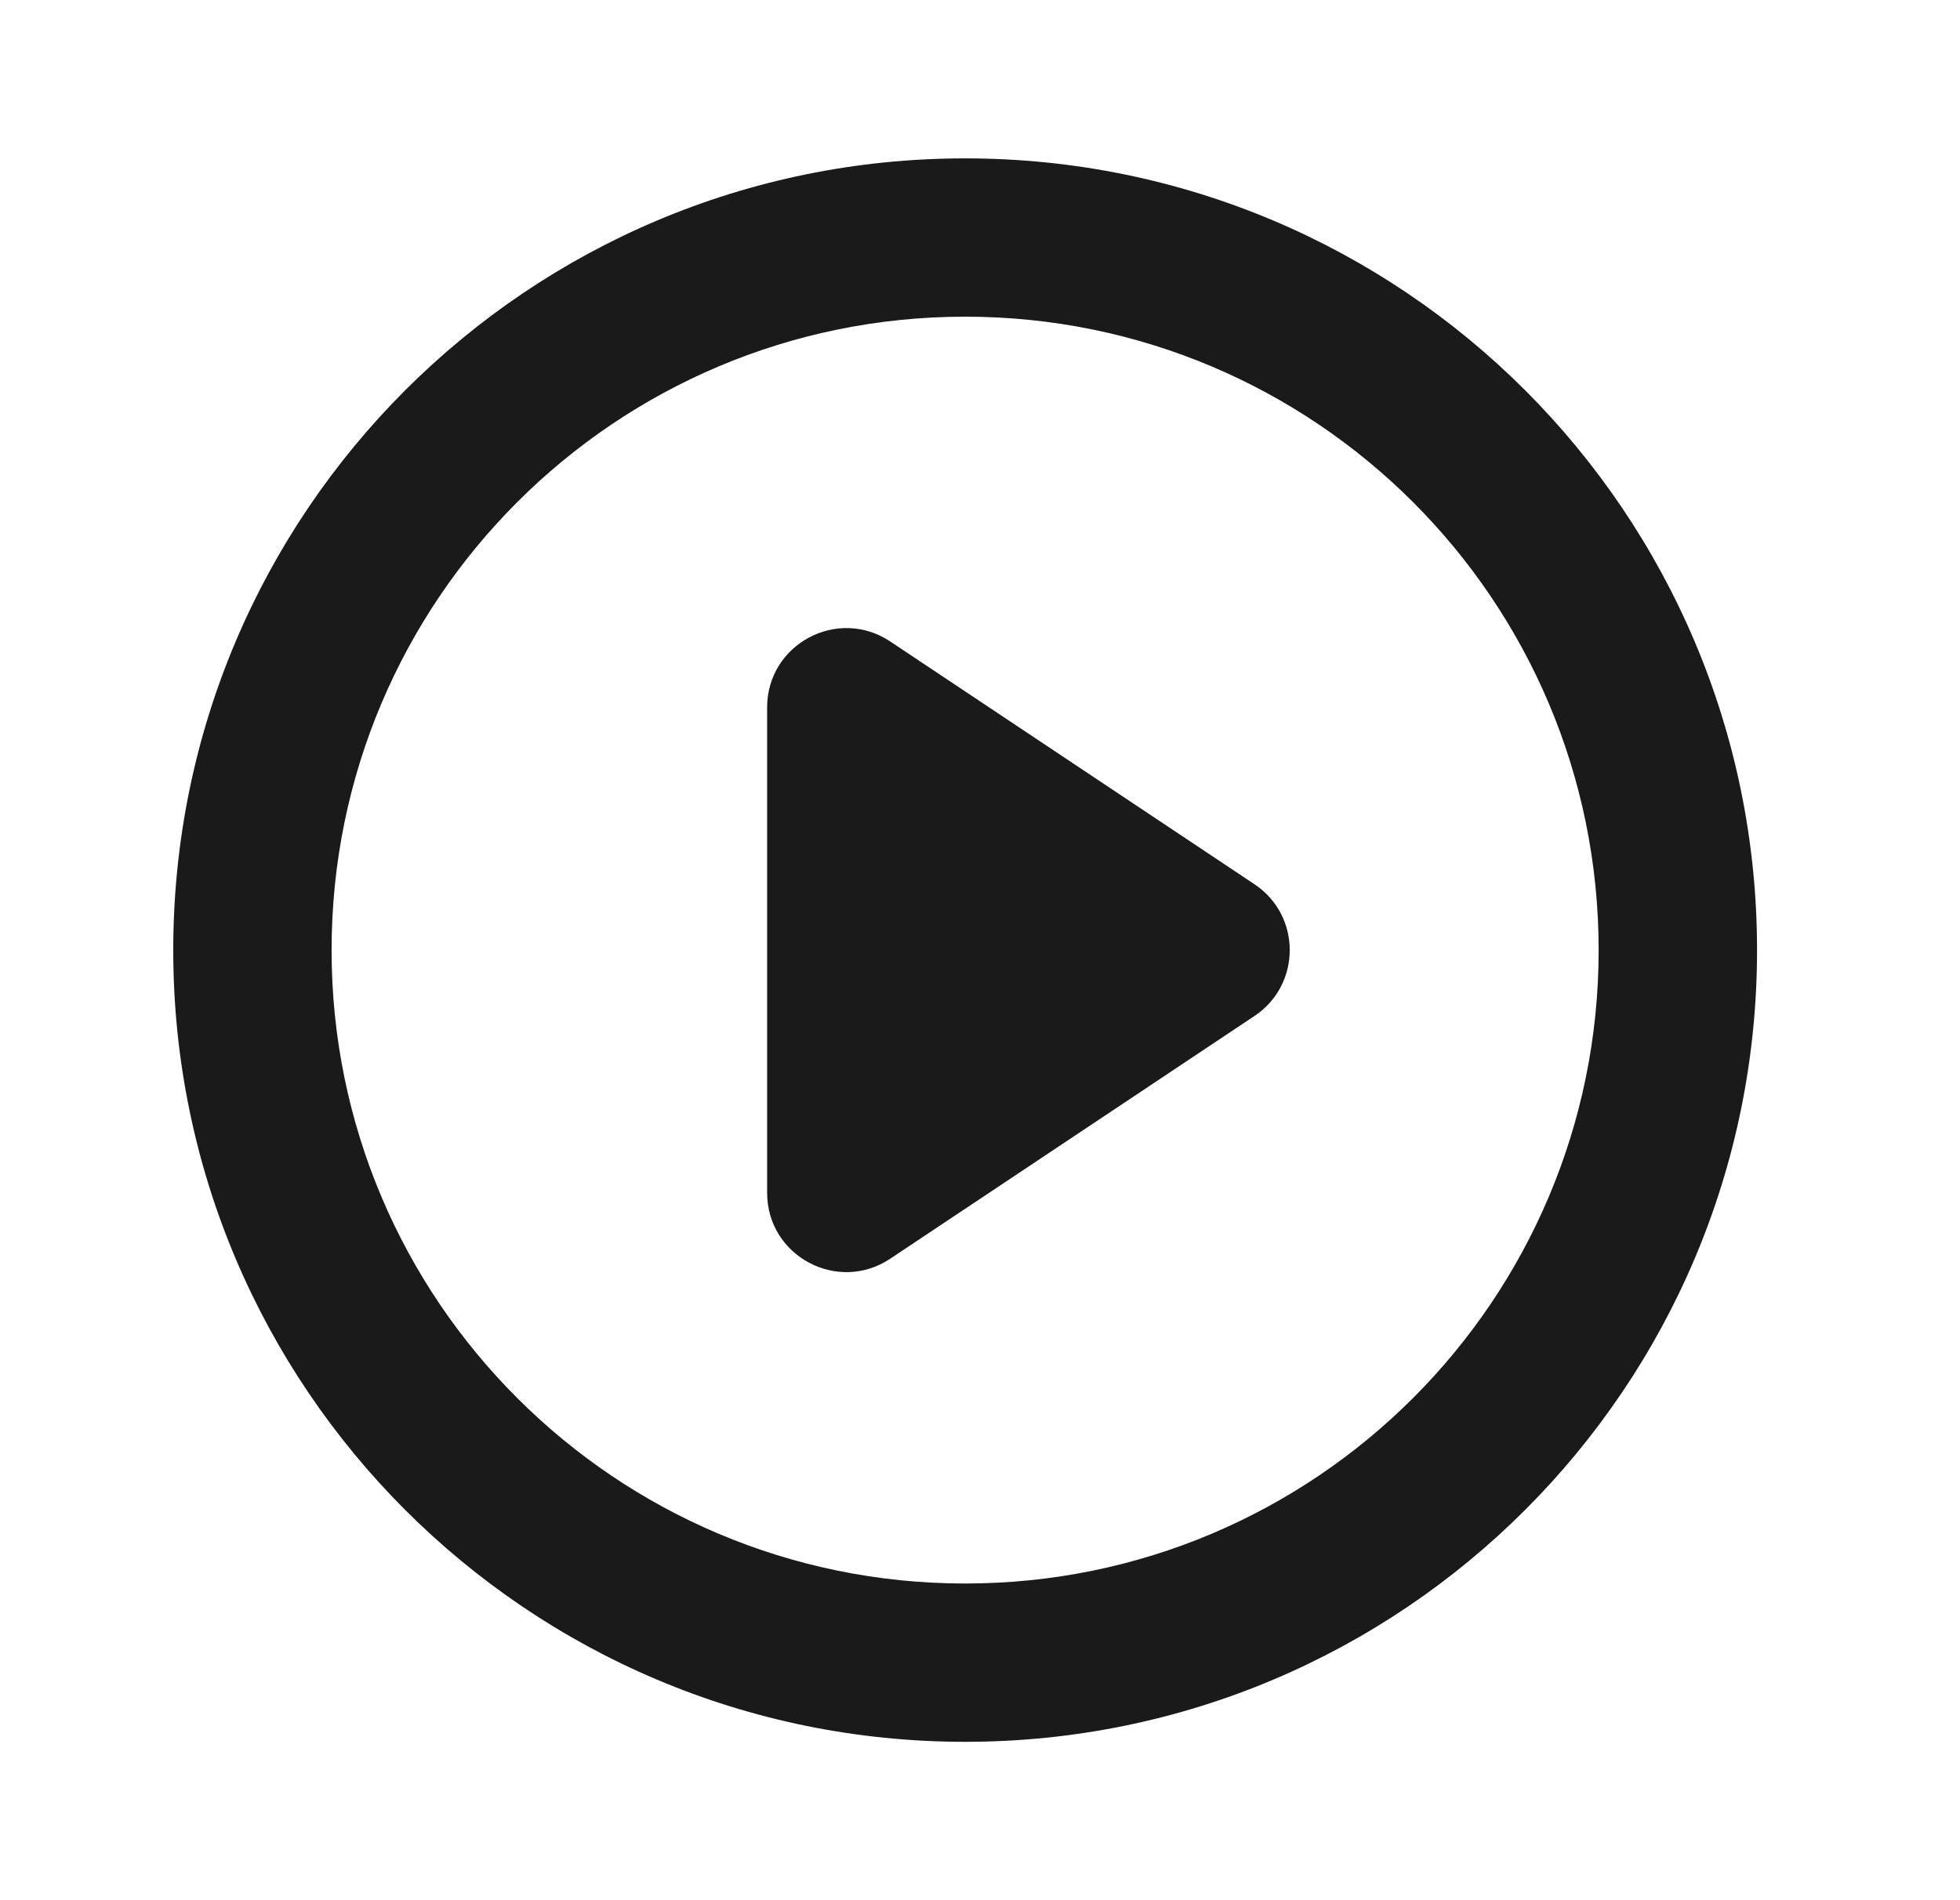
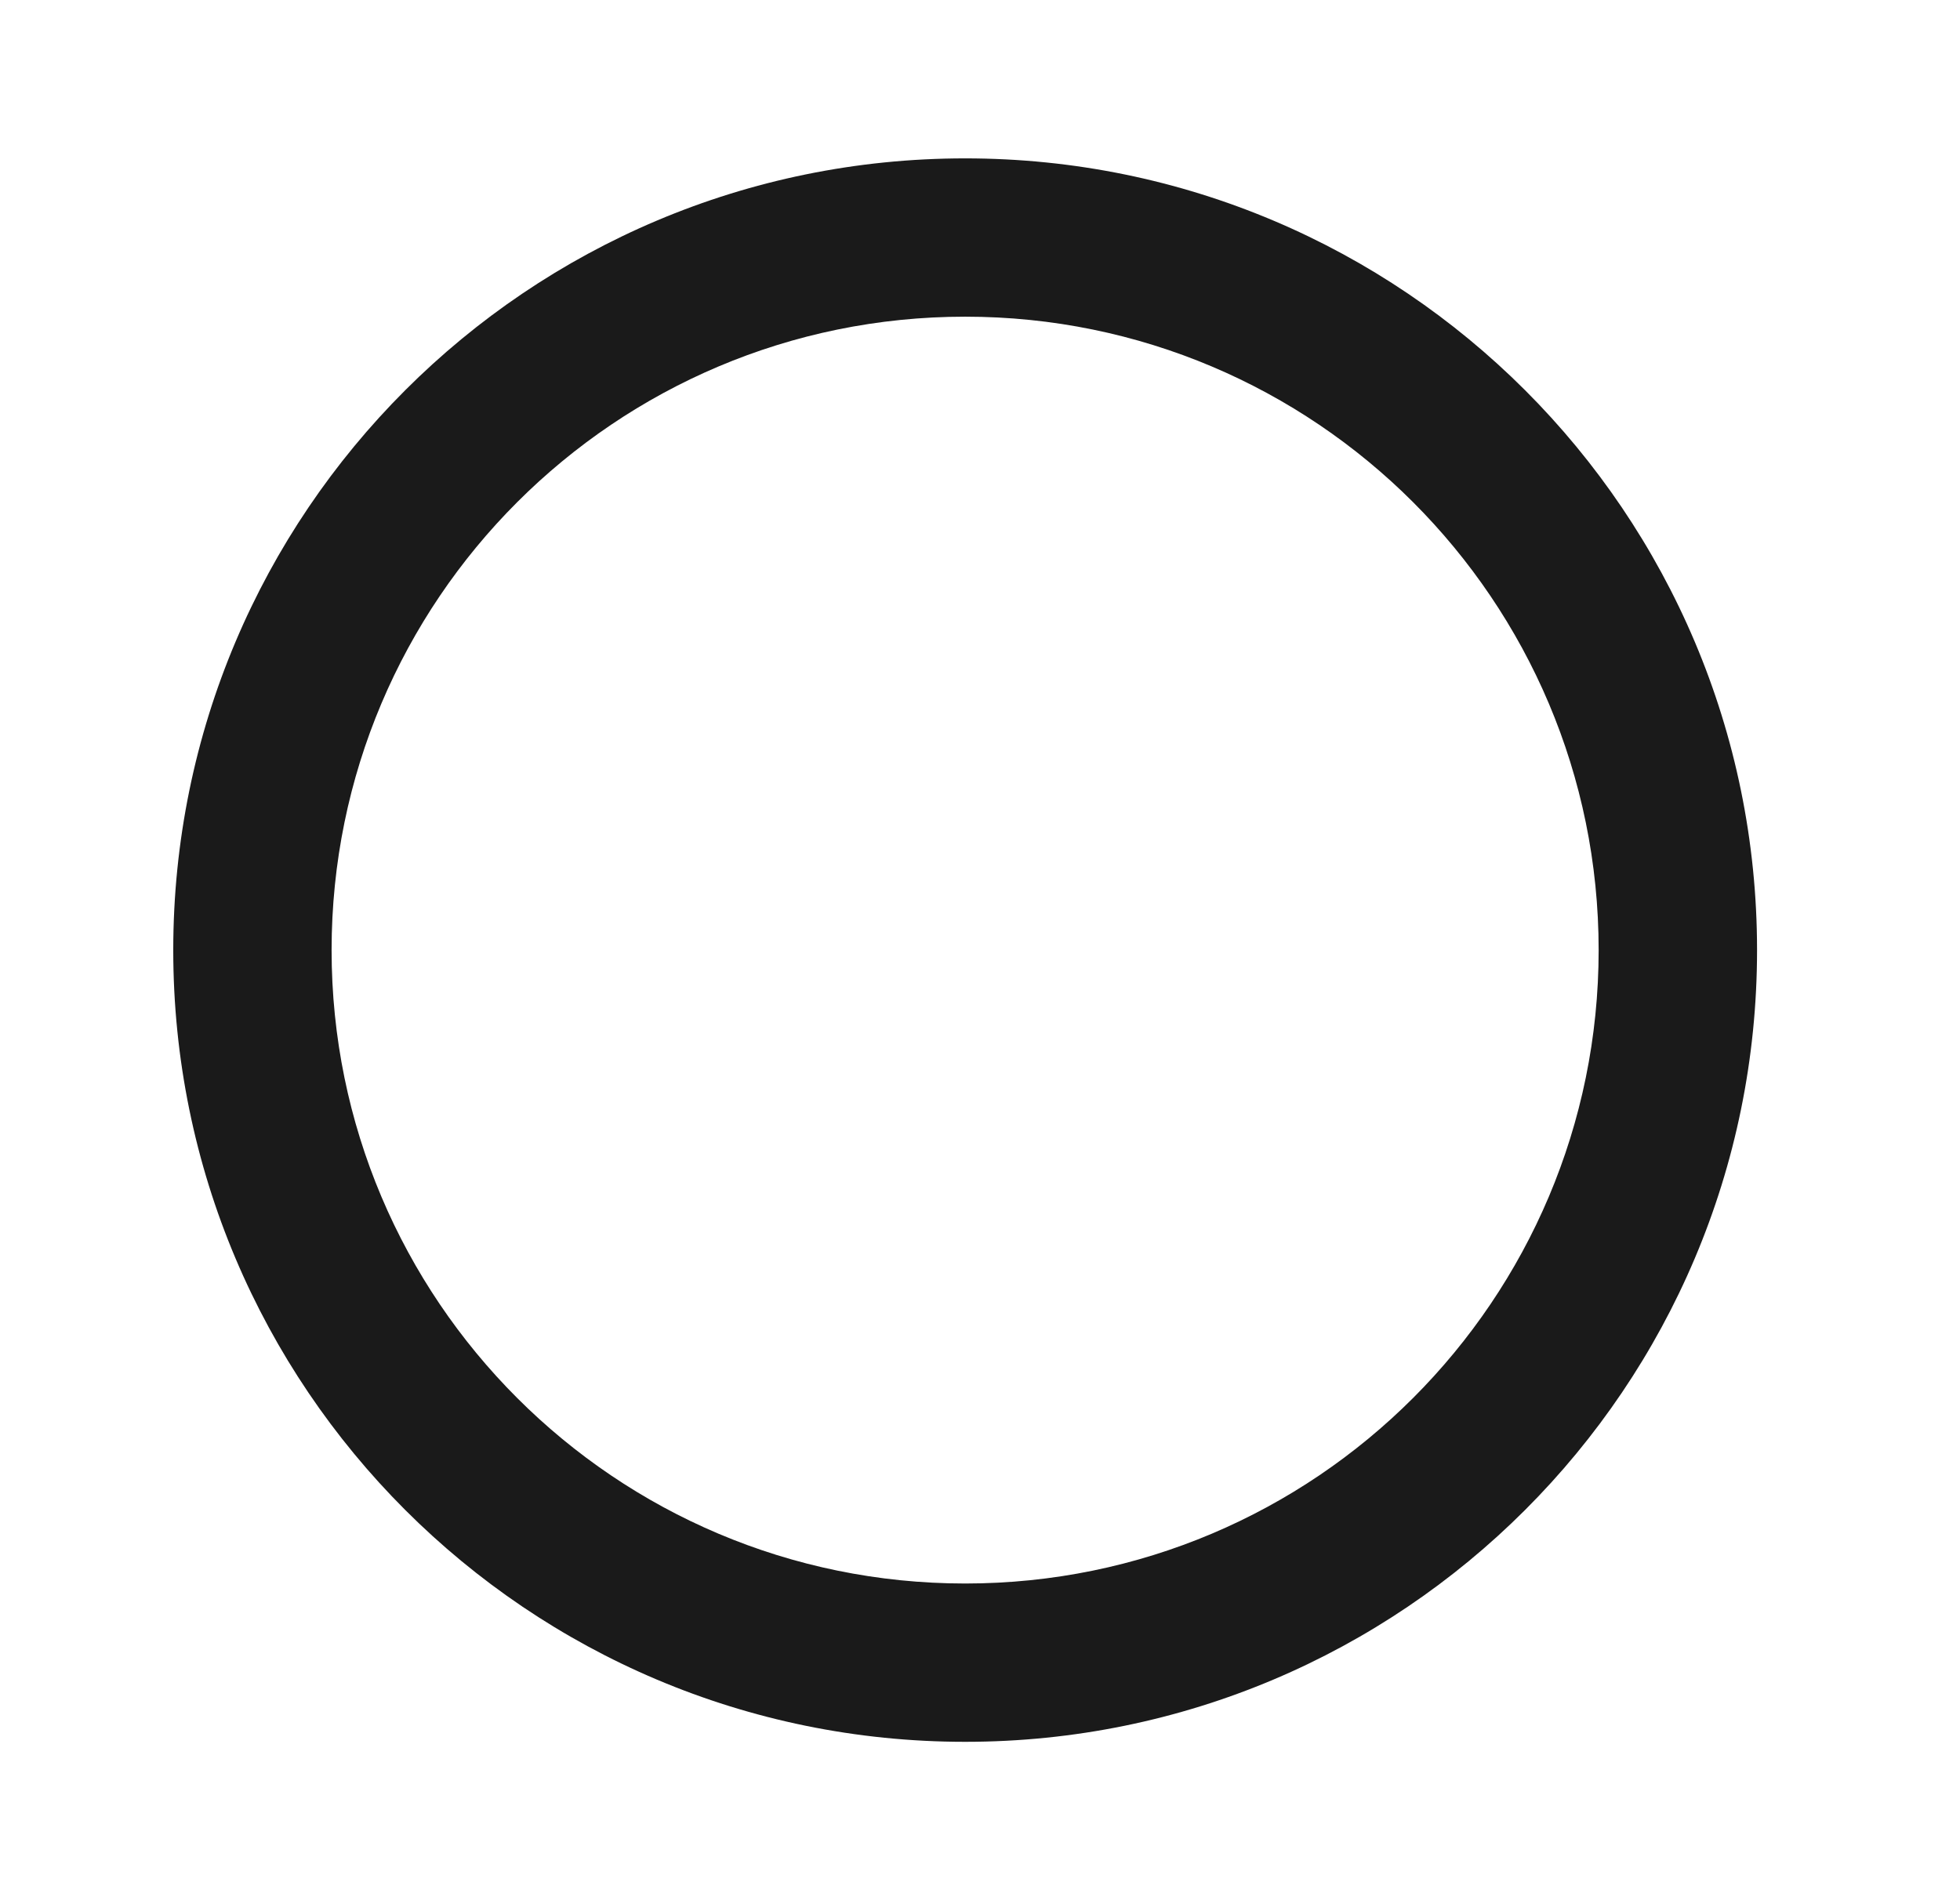
<svg xmlns="http://www.w3.org/2000/svg" width="33" height="32" viewBox="0 0 33 32" fill="none">
  <path fill-rule="evenodd" clip-rule="evenodd" d="M16.25 26.667C22.141 26.667 26.916 21.891 26.916 16C26.916 10.109 22.141 5.333 16.25 5.333C10.359 5.333 5.583 10.109 5.583 16C5.583 21.891 10.359 26.667 16.25 26.667ZM16.25 29.333C23.614 29.333 29.583 23.364 29.583 16C29.583 8.636 23.614 2.667 16.25 2.667C8.886 2.667 2.917 8.636 2.917 16C2.917 23.364 8.886 29.333 16.25 29.333Z" fill="#1A1A1A" />
-   <path d="M13.583 20.088V11.912C13.583 11.38 14.177 11.062 14.62 11.358L20.751 15.445C21.147 15.709 21.147 16.291 20.751 16.555L14.62 20.642C14.177 20.938 13.583 20.62 13.583 20.088Z" fill="#1A1A1A" />
-   <path fill-rule="evenodd" clip-rule="evenodd" d="M12.916 11.912C12.916 10.848 14.103 10.212 14.989 10.803L21.121 14.891C21.913 15.418 21.913 16.582 21.121 17.11L14.989 21.197C14.103 21.788 12.916 21.153 12.916 20.088V11.912ZM20.381 16L14.25 11.912V20.088L20.381 16Z" fill="#1A1A1A" />
</svg>